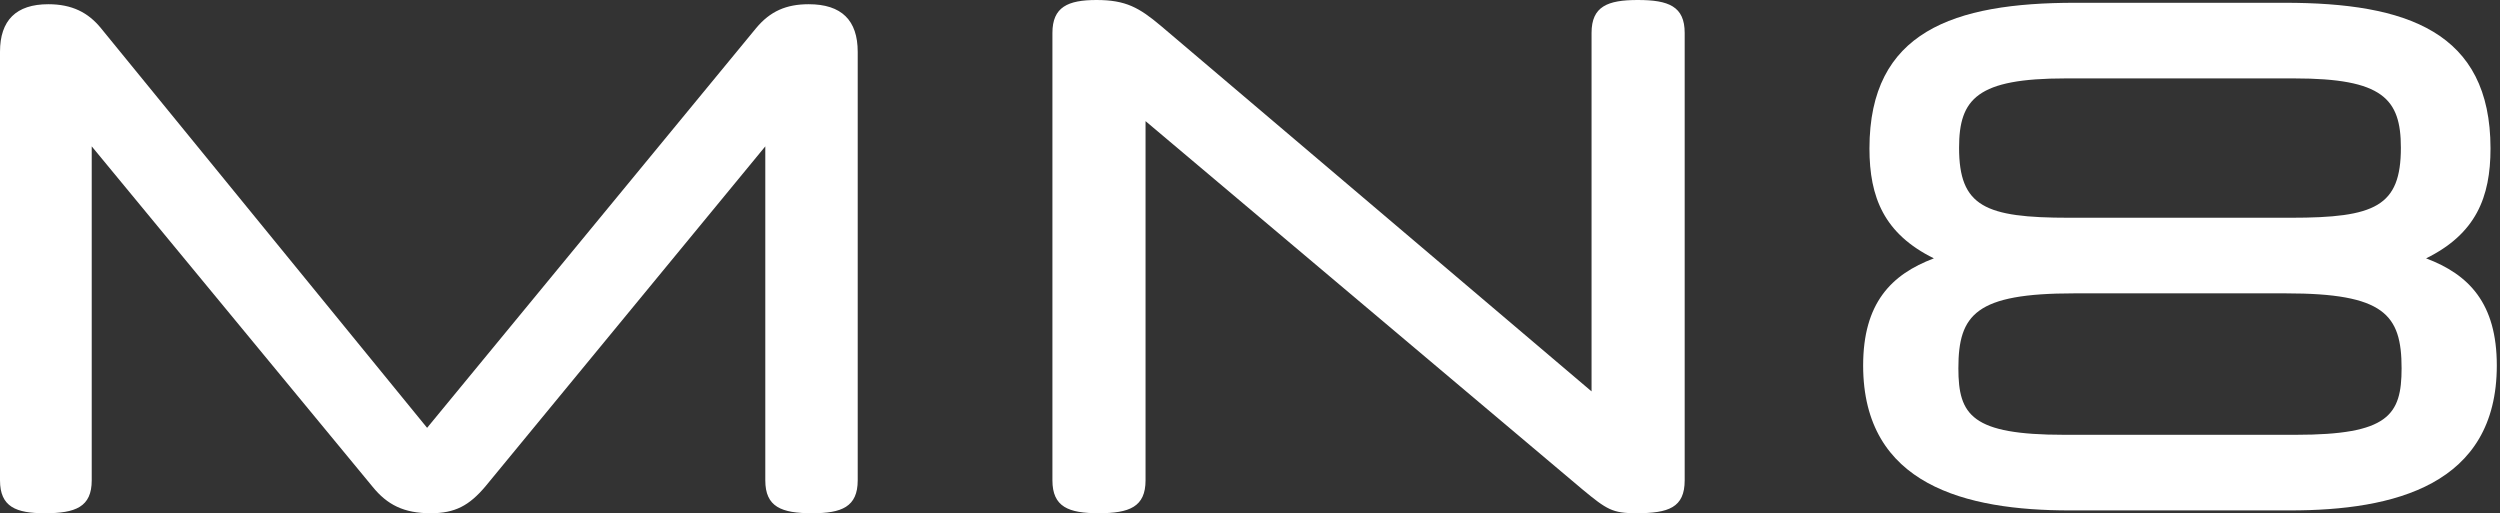
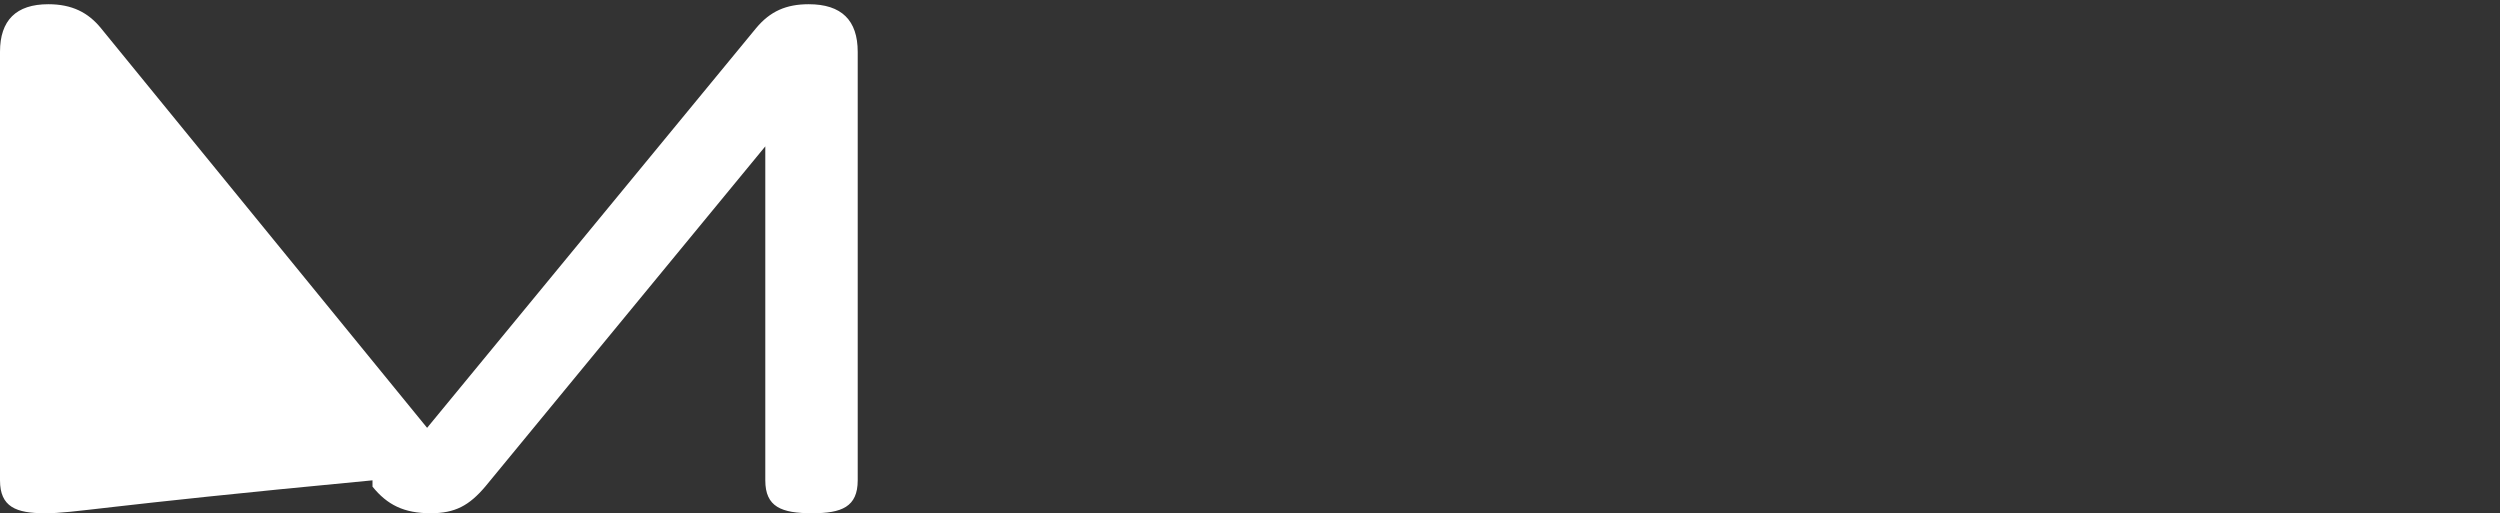
<svg xmlns="http://www.w3.org/2000/svg" width="151" height="31" viewBox="0 0 151 31" fill="none">
  <rect x="0" y="0" width="151" height="31" fill="#333333" stroke="none" />
-   <path d="M125.01 30.829C118.751 30.829 112.534 29.307 112.534 22.075C112.534 18.311 114.226 16.577 116.806 15.605C113.803 14.124 112.915 11.925 112.915 8.965C112.915 1.902 117.99 0.168 125.348 0.168H137.993C145.352 0.168 150.427 1.902 150.427 8.965C150.427 11.925 149.539 14.124 146.536 15.605C149.116 16.577 150.807 18.311 150.807 22.075C150.807 29.307 144.591 30.829 138.331 30.829H125.01ZM118.286 22.244C118.286 25.078 119.089 26.262 124.672 26.262H138.67C144.252 26.262 145.056 25.078 145.056 22.244C145.056 18.988 143.998 17.719 138.078 17.719H125.264C119.343 17.719 118.286 18.988 118.286 22.244ZM118.328 8.923C118.328 12.475 119.893 13.152 124.968 13.152H138.374C143.449 13.152 145.013 12.475 145.013 8.923C145.013 5.962 143.914 4.736 138.585 4.736H124.756C119.428 4.736 118.328 5.962 118.328 8.923Z" fill="white" />
-   <path d="M98.837 30.999C97.399 30.999 97.061 30.788 95.58 29.561L69.191 7.316V29.011C69.191 30.618 68.218 30.999 66.358 30.999C64.539 30.999 63.566 30.618 63.566 29.011V1.988C63.566 0.423 64.497 0 66.231 0C68.007 0 68.811 0.465 70.121 1.565L96.13 23.64V1.988C96.13 0.381 97.103 0 98.921 0C100.782 0 101.755 0.381 101.755 1.988V29.011C101.755 30.661 100.782 30.999 98.837 30.999Z" fill="white" />
-   <path d="M45.674 1.693C46.52 0.678 47.492 0.255 48.846 0.255C50.833 0.255 51.806 1.228 51.806 3.131V29.012C51.806 30.62 50.833 31 49.057 31C47.196 31 46.224 30.62 46.224 29.012V8.84L29.307 29.393C28.335 30.535 27.489 31 26.009 31C24.402 31 23.387 30.493 22.499 29.393L5.54 8.84V29.012C5.54 30.62 4.567 31 2.707 31C0.973 31 0 30.62 0 29.012V3.131C0 1.228 0.973 0.255 2.918 0.255C4.356 0.255 5.329 0.762 6.09 1.693L25.797 25.841L45.674 1.693Z" fill="white" />
+   <path d="M45.674 1.693C46.52 0.678 47.492 0.255 48.846 0.255C50.833 0.255 51.806 1.228 51.806 3.131V29.012C51.806 30.62 50.833 31 49.057 31C47.196 31 46.224 30.62 46.224 29.012V8.84L29.307 29.393C28.335 30.535 27.489 31 26.009 31C24.402 31 23.387 30.493 22.499 29.393V29.012C5.54 30.62 4.567 31 2.707 31C0.973 31 0 30.62 0 29.012V3.131C0 1.228 0.973 0.255 2.918 0.255C4.356 0.255 5.329 0.762 6.09 1.693L25.797 25.841L45.674 1.693Z" fill="white" />
</svg>